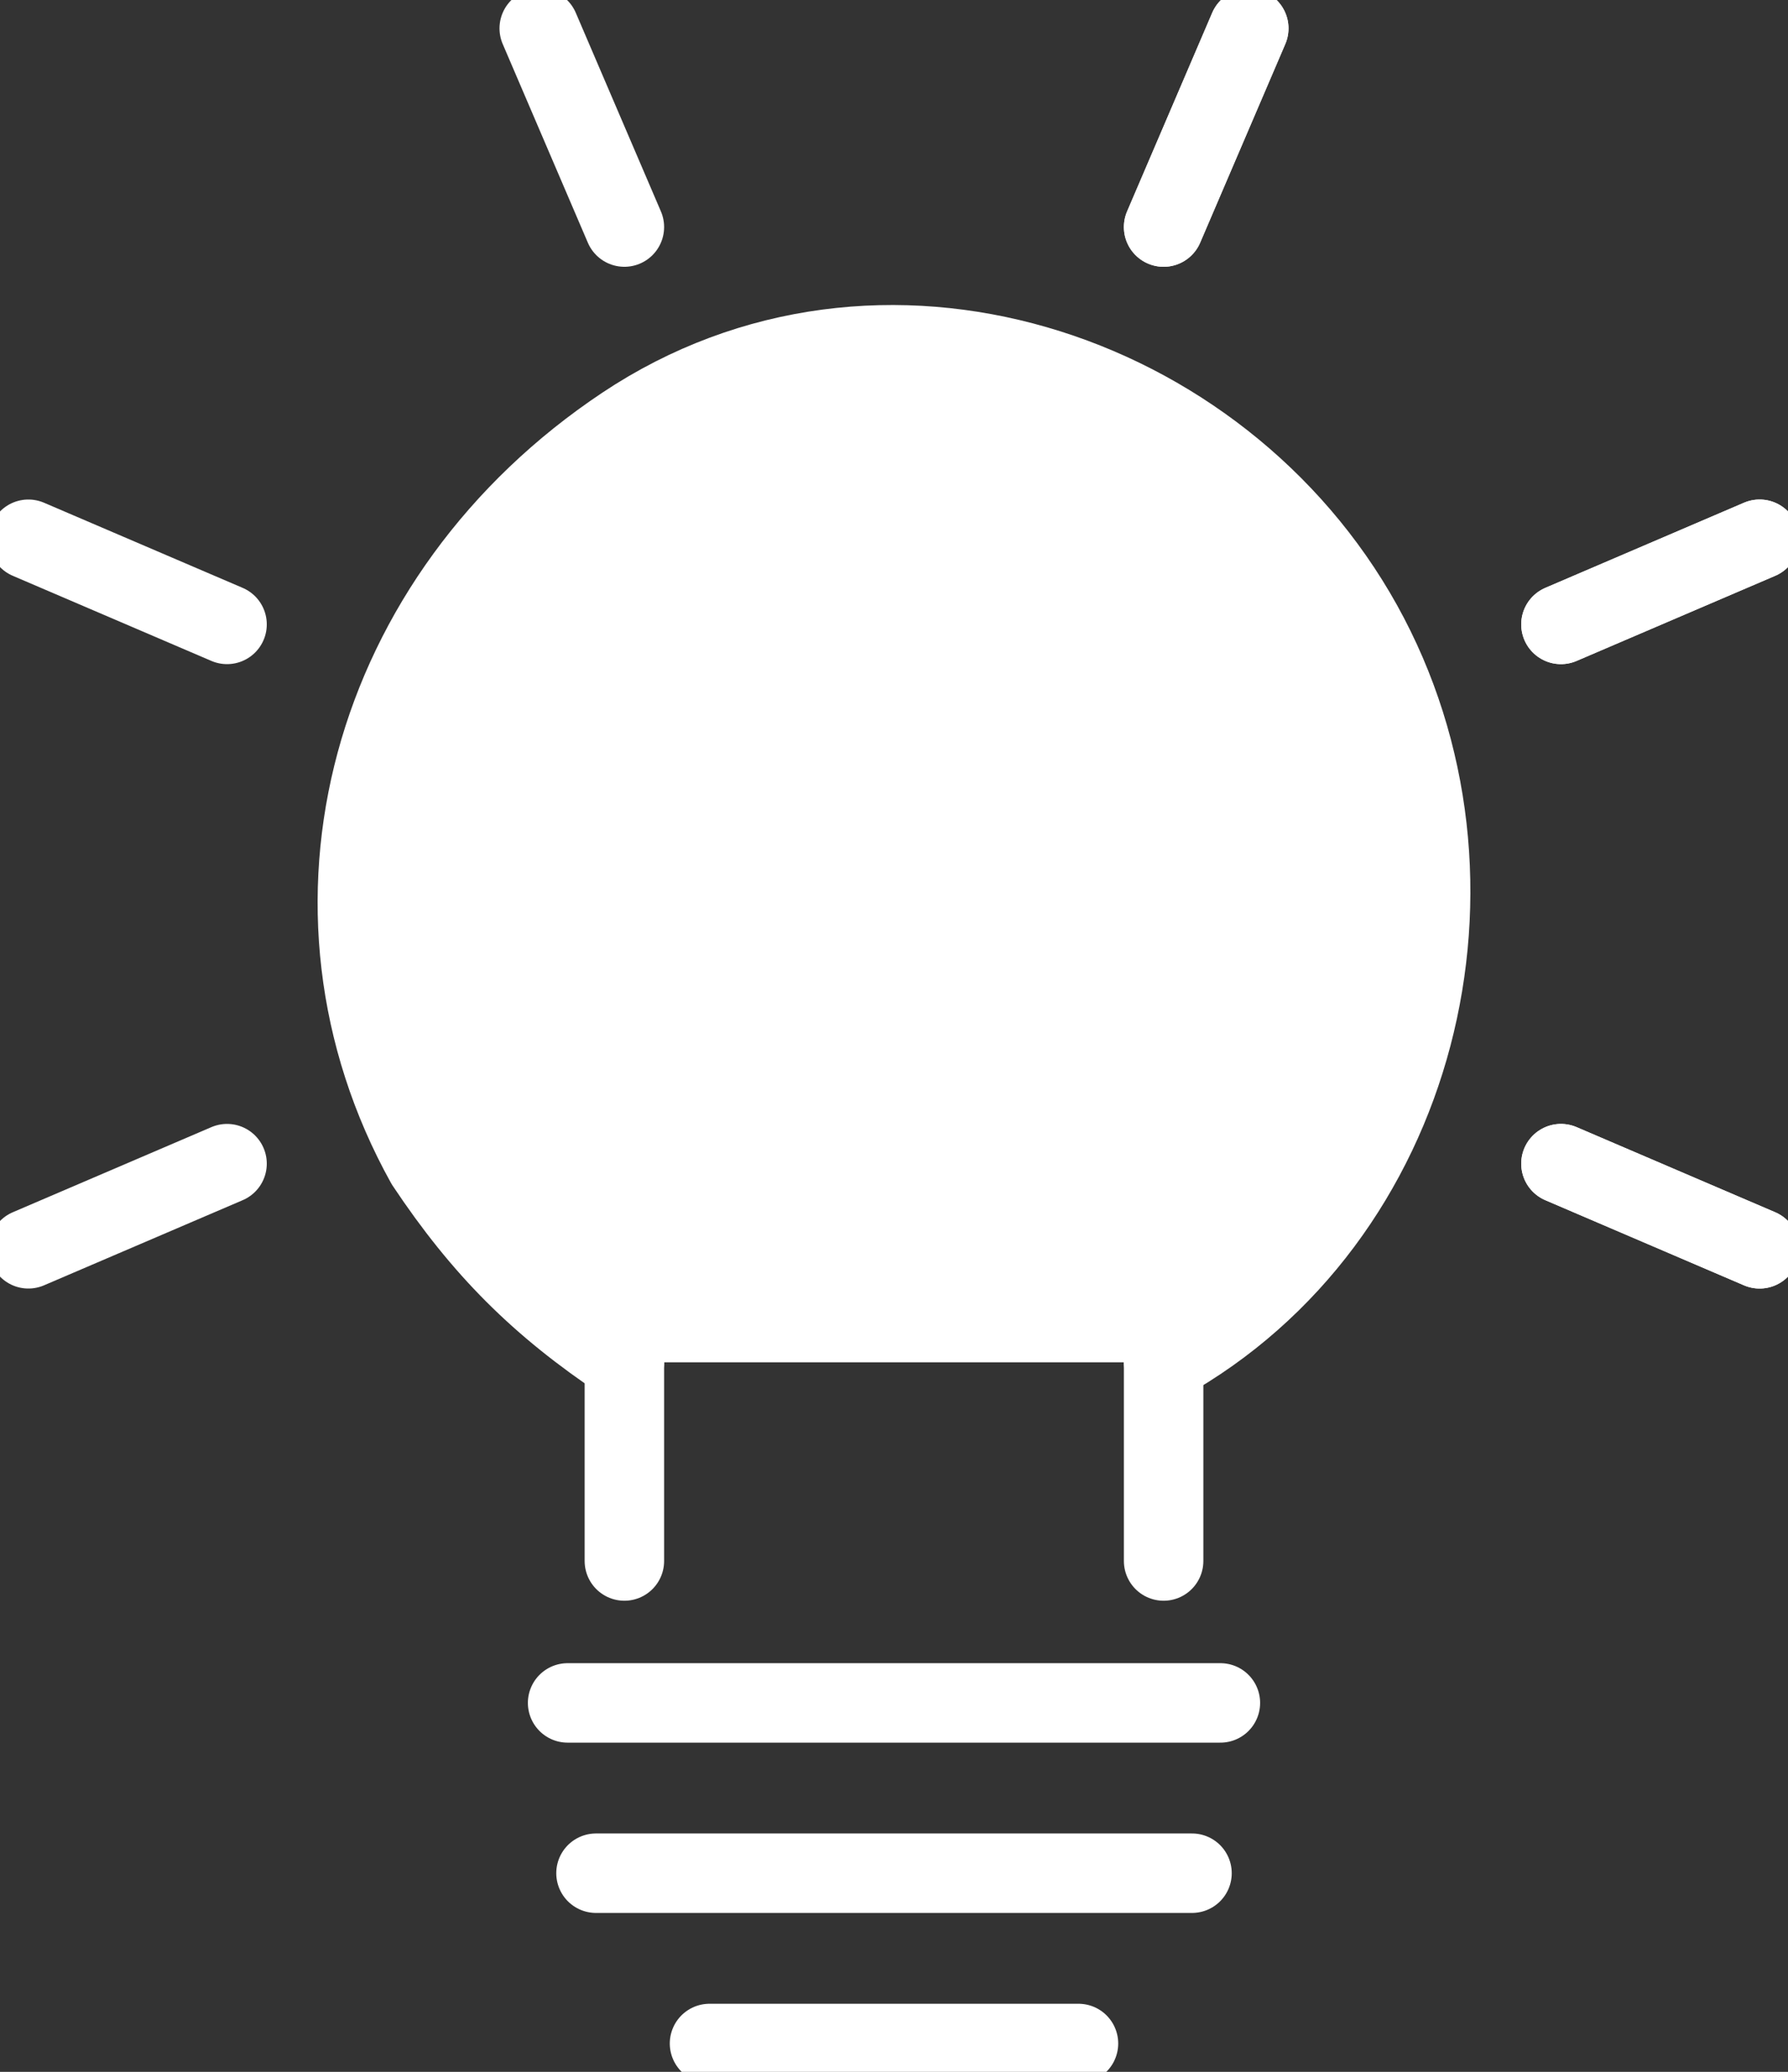
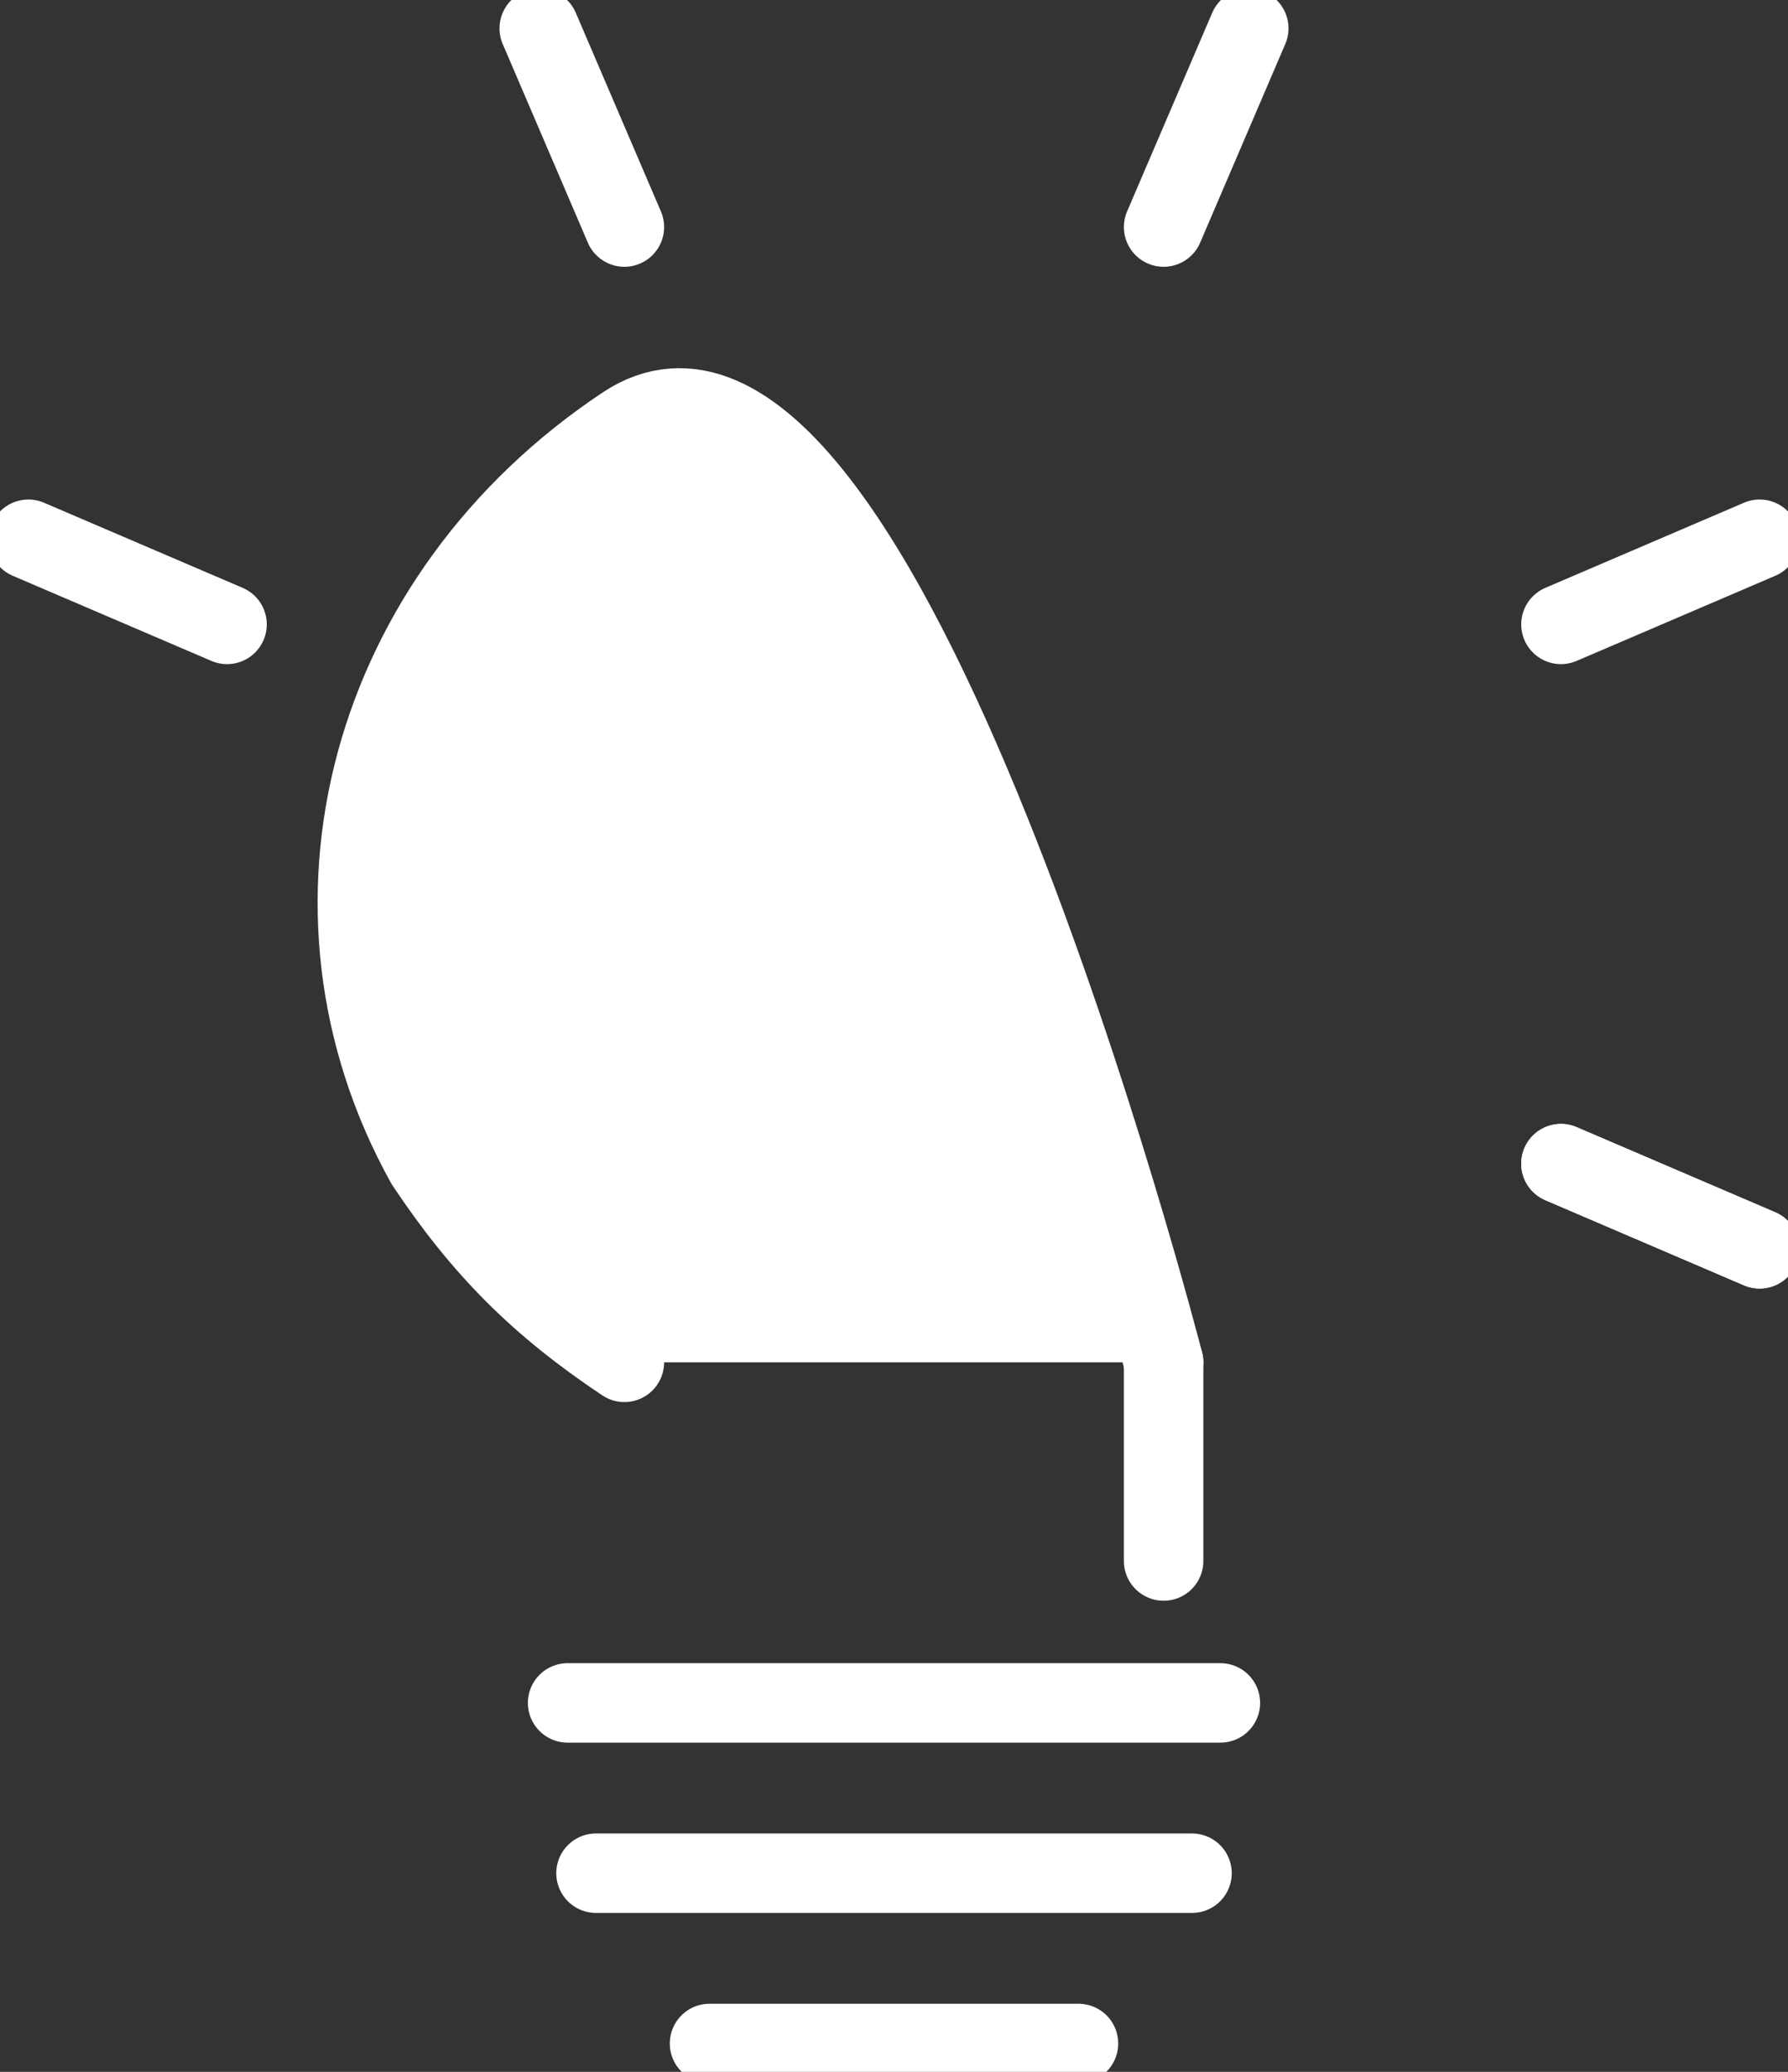
<svg xmlns="http://www.w3.org/2000/svg" version="1.1" id="INCISIONE" x="0px" y="0px" viewBox="0 0 6.3 7.3" style="enable-background:new 0 0 6.3 7.3;" xml:space="preserve">
  <rect x="0" y="0" width="6.3" height="7.3" fill="#333333" stroke="none" />
  <style type="text/css">
	.st0{fill:none;stroke:#FFFFFF;stroke-width:0.28;stroke-linecap:round;stroke-linejoin:round;}
	.st1{fill:#FFFFFF;stroke:#FFFFFF;stroke-width:0.28;stroke-linecap:round;stroke-linejoin:round;}
</style>
  <g id="LINE">
    <line class="st0" x1="0.8" y1="2.2" x2="0.1" y2="1.9" />
  </g>
  <g id="LINE-2">
    <line class="st0" x1="2.2" y1="0.8" x2="1.9" y2="0.1" />
  </g>
  <g id="LINE-3">
    <line class="st0" x1="5.5" y1="2.2" x2="6.2" y2="1.9" />
  </g>
  <g id="LINE-4">
    <line class="st0" x1="4.1" y1="0.8" x2="4.4" y2="0.1" />
  </g>
  <g id="LINE-5">
-     <line class="st0" x1="0.8" y1="4.1" x2="0.1" y2="4.4" />
-   </g>
+     </g>
  <g id="LINE-6">
    <line class="st0" x1="5.5" y1="4.1" x2="6.2" y2="4.4" />
  </g>
  <g id="LINE-7">
-     <line class="st0" x1="5.5" y1="2.2" x2="6.2" y2="1.9" />
-   </g>
+     </g>
  <g id="LINE-8">
-     <line class="st0" x1="4.1" y1="0.8" x2="4.4" y2="0.1" />
-   </g>
+     </g>
  <g id="LINE-9">
    <line class="st0" x1="5.5" y1="4.1" x2="6.2" y2="4.4" />
  </g>
  <g id="ARC">
-     <path class="st1" d="M4.1,4.8C5,4.3,5.3,3.1,4.8,2.2S3.1,0.9,2.2,1.5S1,3.2,1.5,4.1c0.2,0.3,0.4,0.5,0.7,0.7" />
+     <path class="st1" d="M4.1,4.8S3.1,0.9,2.2,1.5S1,3.2,1.5,4.1c0.2,0.3,0.4,0.5,0.7,0.7" />
  </g>
  <g id="LWPOLYLINE">
    <line class="st0" x1="2.5" y1="7.2" x2="3.8" y2="7.2" />
  </g>
  <g id="LWPOLYLINE-2">
    <line class="st0" x1="2.1" y1="6.6" x2="4.2" y2="6.6" />
  </g>
  <g id="LWPOLYLINE-3">
    <line class="st0" x1="2" y1="6" x2="4.3" y2="6" />
  </g>
  <g id="LWPOLYLINE-4">
-     <line class="st0" x1="2.2" y1="5.5" x2="2.2" y2="4.8" />
-   </g>
+     </g>
  <g id="LWPOLYLINE-5">
    <line class="st0" x1="4.1" y1="5.5" x2="4.1" y2="4.8" />
  </g>
</svg>